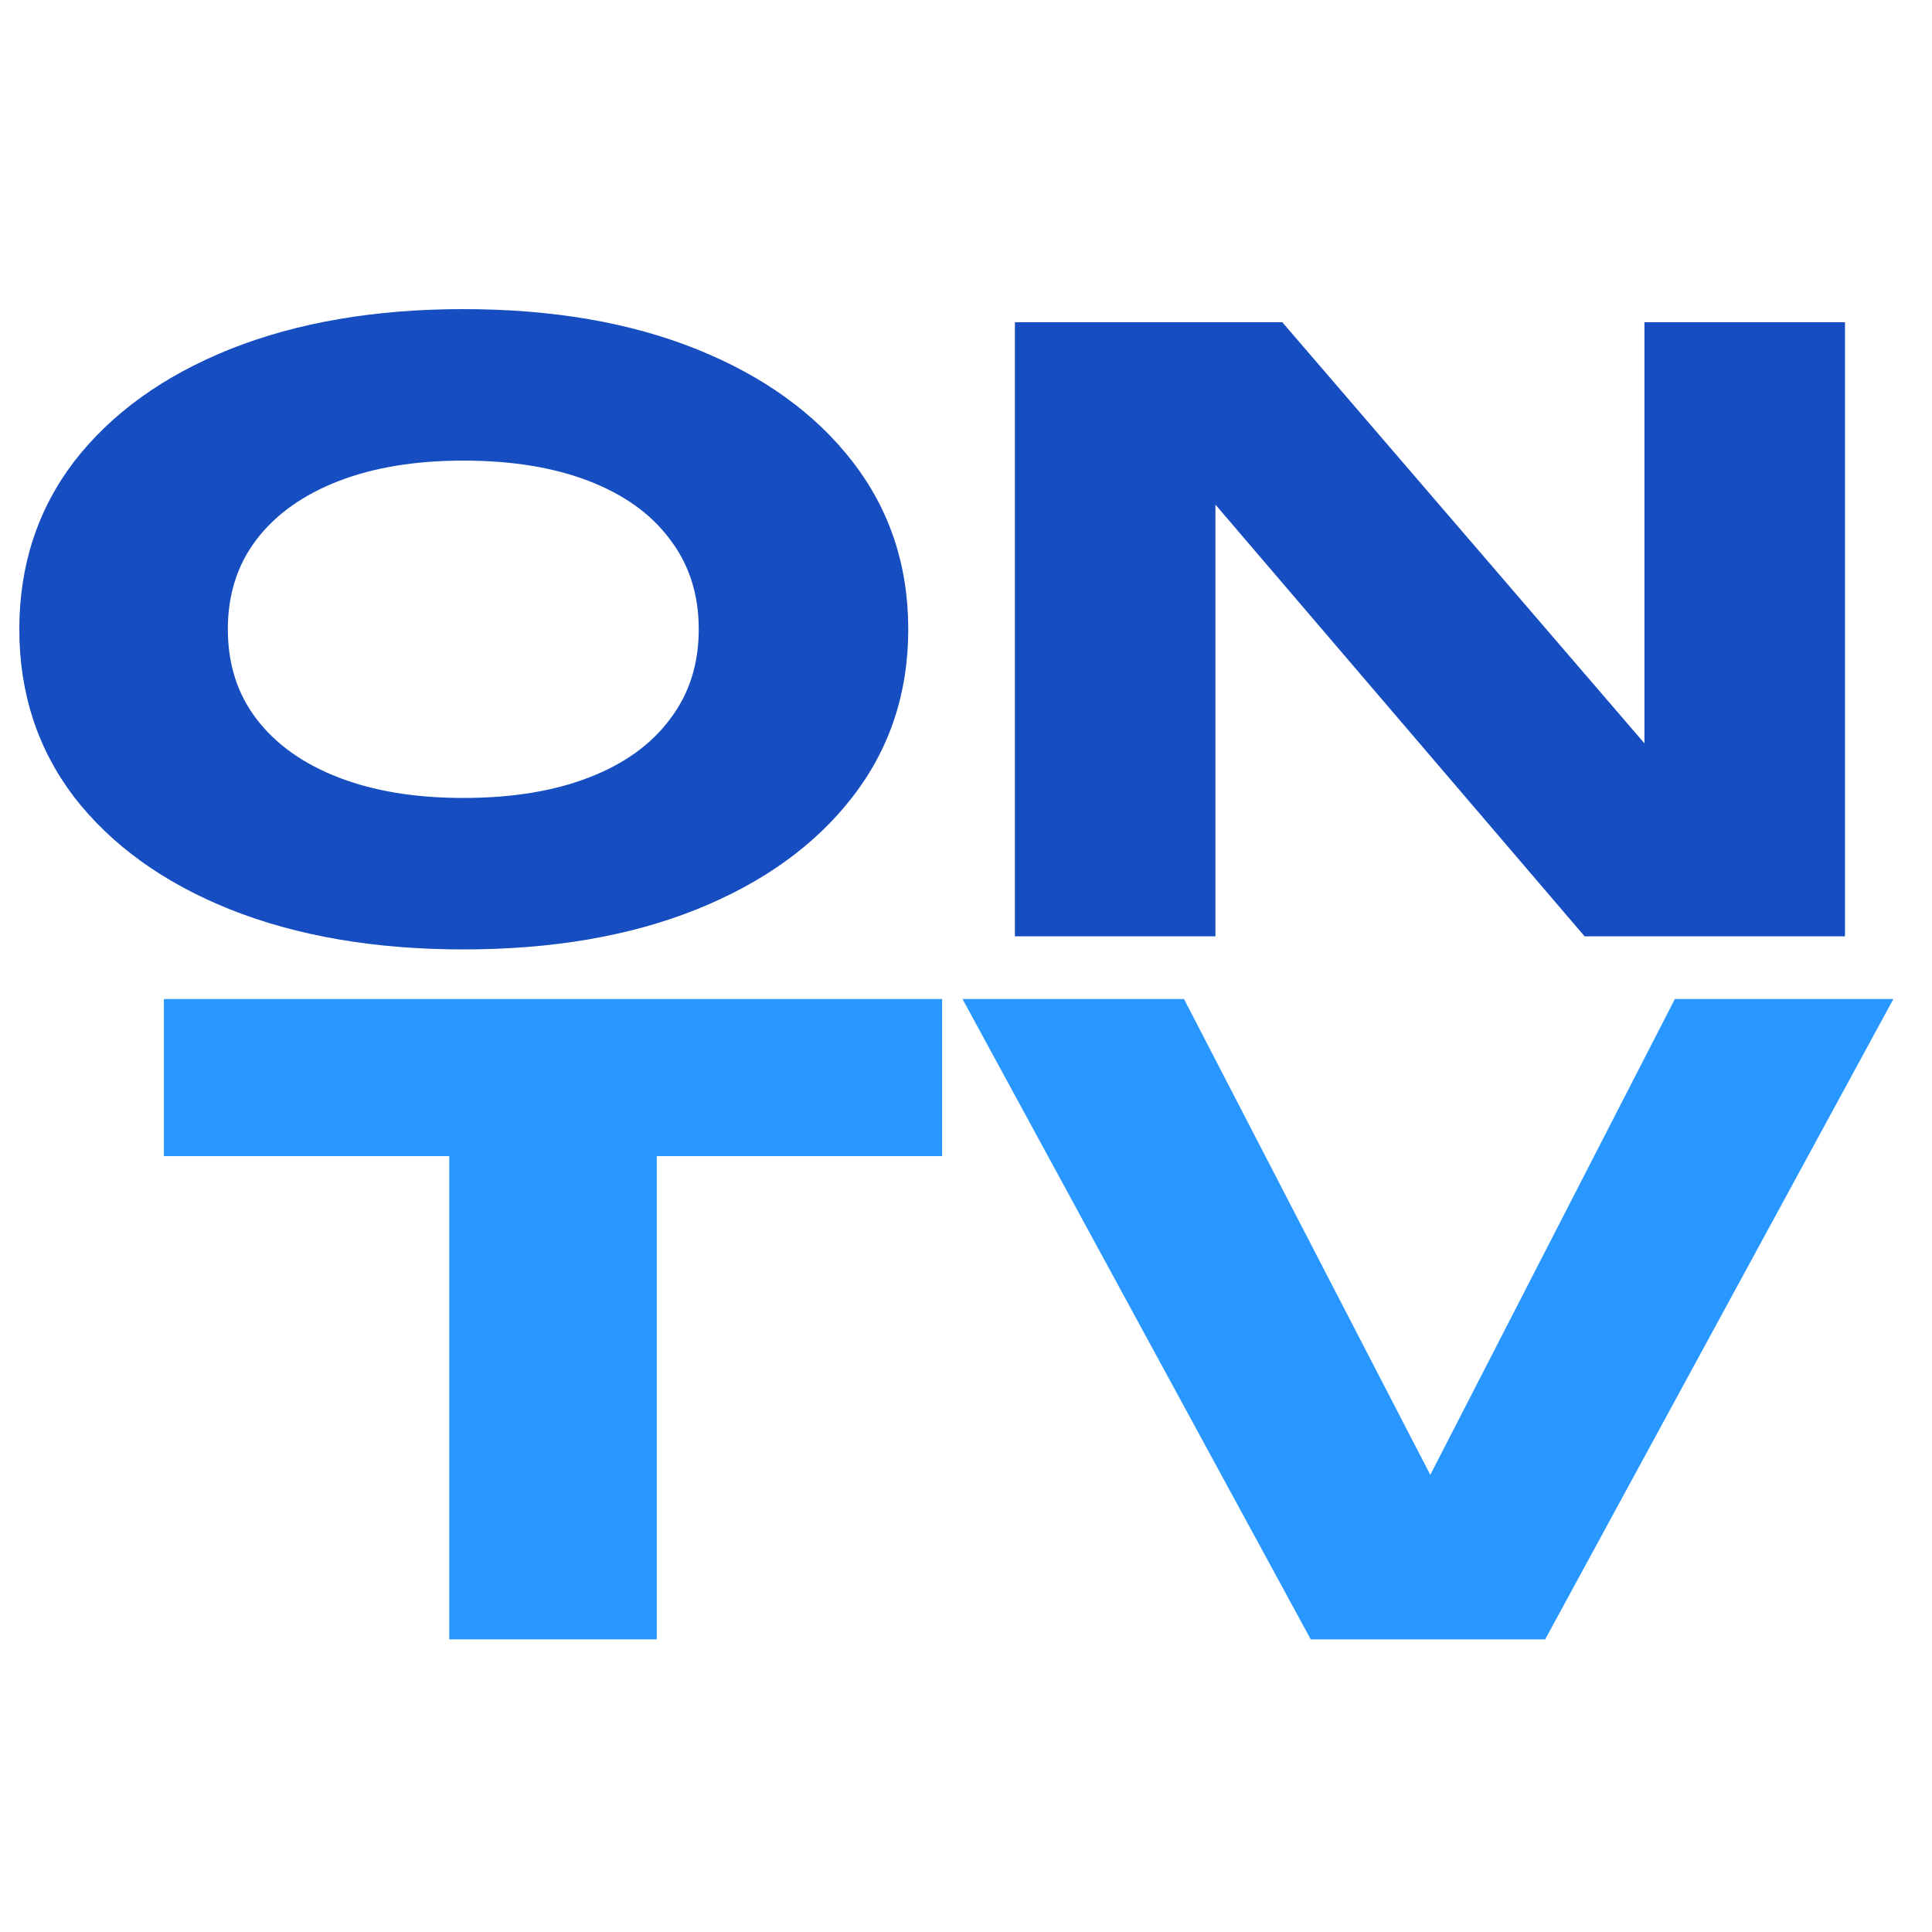
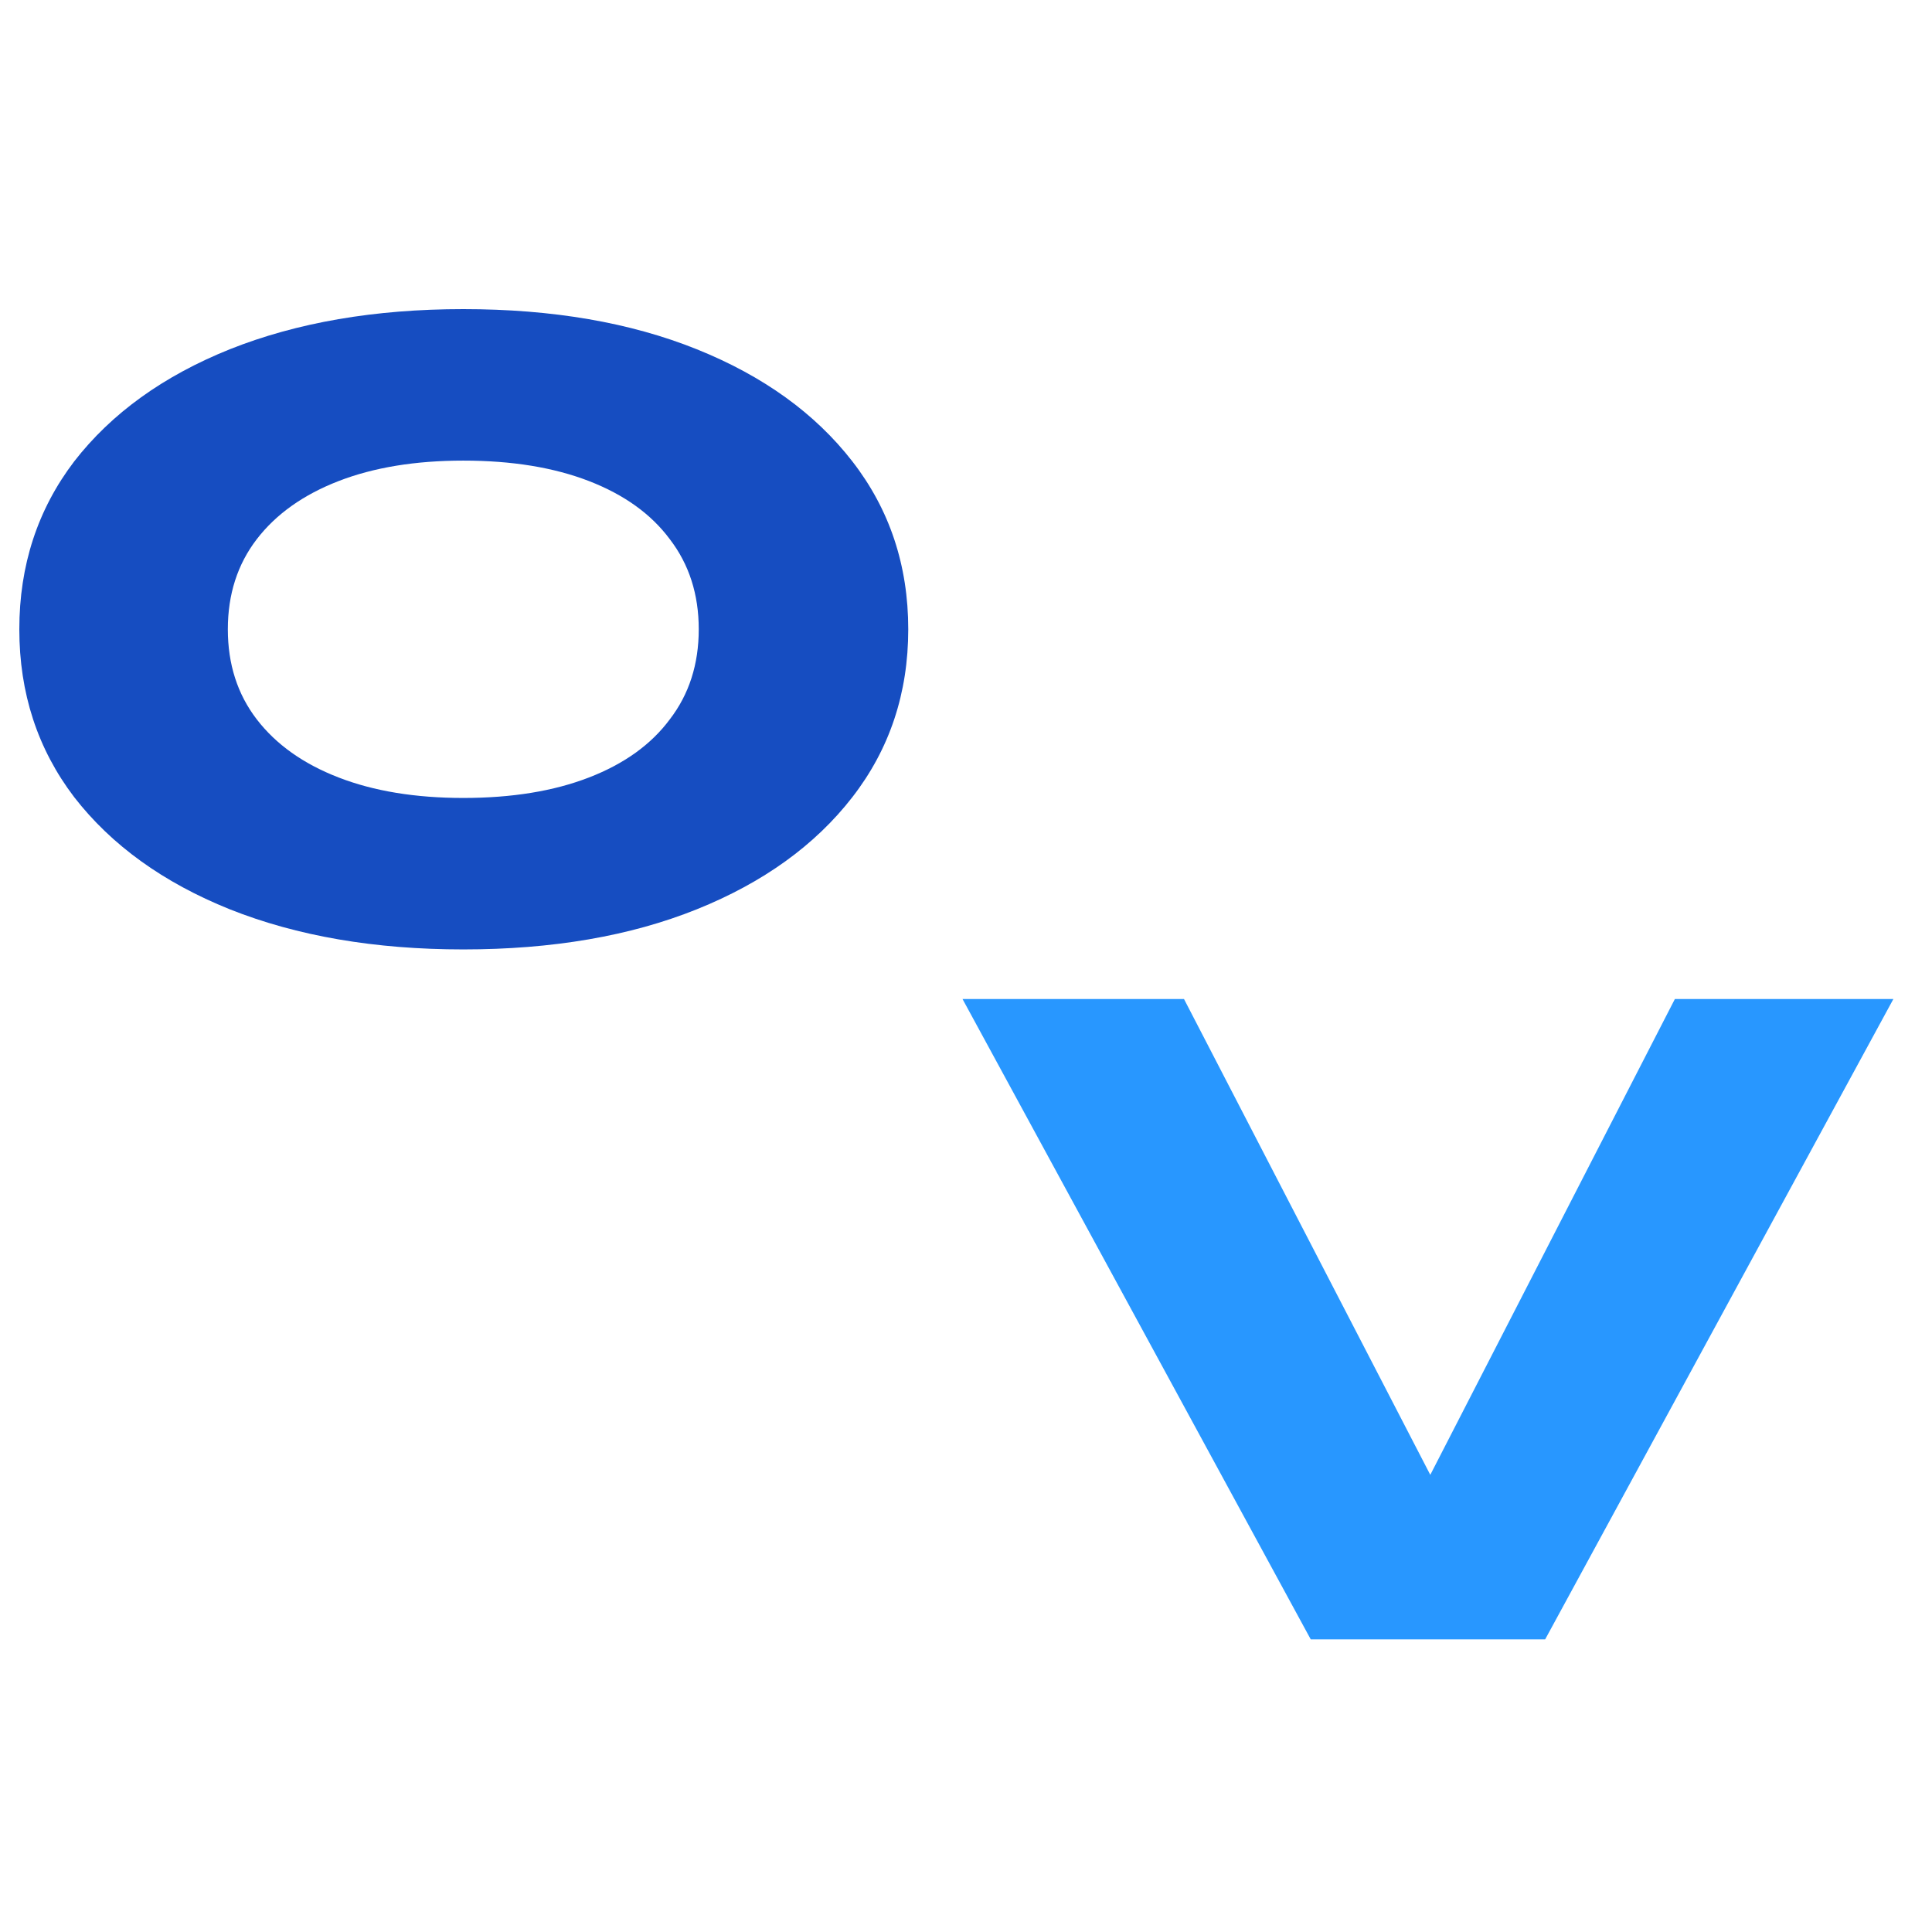
<svg xmlns="http://www.w3.org/2000/svg" width="100" height="100" viewBox="0 0 100 100" fill="none">
-   <path d="M88.421 42.319L85.116 42.87V16.678H95.496V48.464H82.018L59.658 22.315L62.911 21.764V48.464H52.531V16.678H66.371L88.421 42.319Z" fill="#164DC1" />
  <path d="M23.98 49.142C19.401 49.142 15.373 48.45 11.896 47.066C8.453 45.681 5.768 43.746 3.84 41.259C1.947 38.773 1 35.877 1 32.571C1 29.265 1.947 26.369 3.84 23.883C5.768 21.397 8.453 19.461 11.896 18.077C15.373 16.692 19.401 16 23.98 16C28.593 16 32.621 16.692 36.064 18.077C39.506 19.461 42.191 21.397 44.119 23.883C46.047 26.369 47.011 29.265 47.011 32.571C47.011 35.877 46.047 38.773 44.119 41.259C42.191 43.746 39.506 45.681 36.064 47.066C32.621 48.45 28.593 49.142 23.98 49.142ZM23.98 41.302C26.493 41.302 28.662 40.949 30.486 40.242C32.311 39.536 33.705 38.533 34.669 37.233C35.668 35.934 36.167 34.38 36.167 32.571C36.167 30.763 35.668 29.209 34.669 27.909C33.705 26.61 32.311 25.607 30.486 24.9C28.662 24.194 26.493 23.841 23.98 23.841C21.501 23.841 19.349 24.194 17.525 24.9C15.7 25.607 14.289 26.61 13.29 27.909C12.292 29.209 11.793 30.763 11.793 32.571C11.793 34.38 12.292 35.934 13.29 37.233C14.289 38.533 15.7 39.536 17.525 40.242C19.349 40.949 21.501 41.302 23.98 41.302Z" fill="#164DC1" />
  <path d="M76.312 80.743H71.767L86.691 51.71H98.001L79.978 84.852H67.843L49.82 51.71H61.284L76.312 80.743Z" fill="#2897FF" />
-   <path d="M23.253 55.731H33.995V84.852H23.253V55.731ZM8.484 51.71H48.764V59.841H8.484V51.71Z" fill="#2897FF" />
</svg>